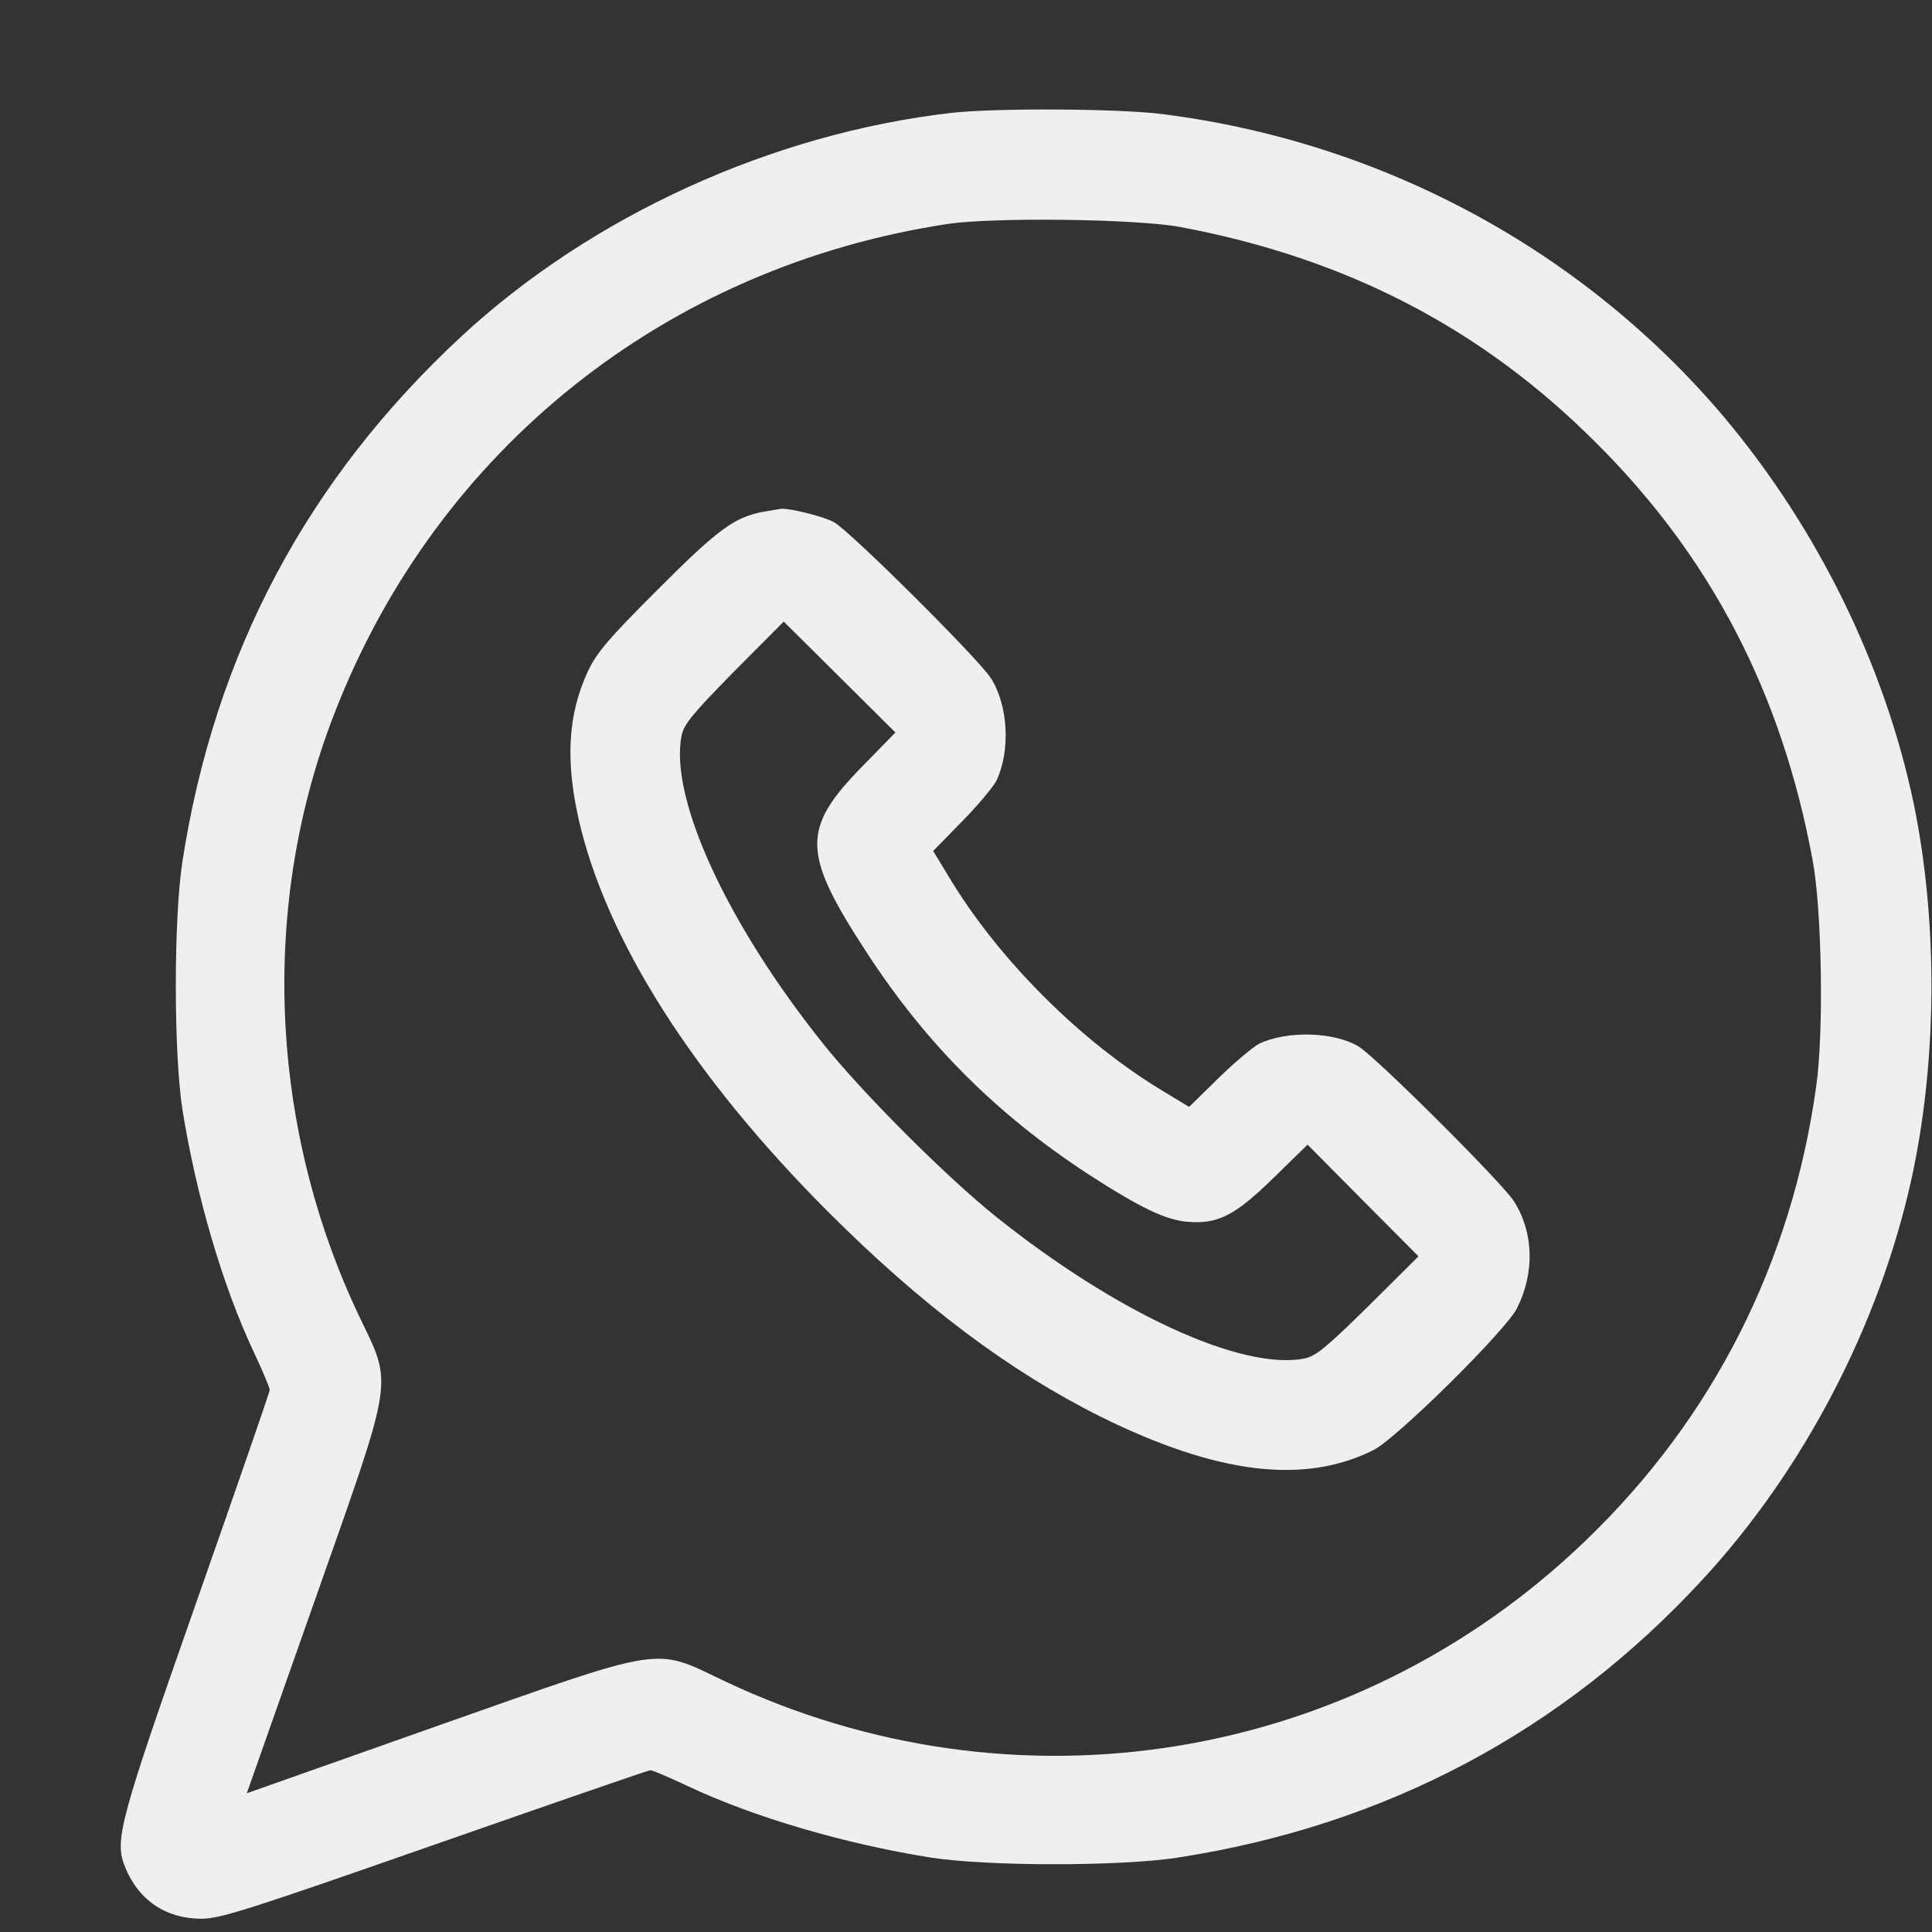
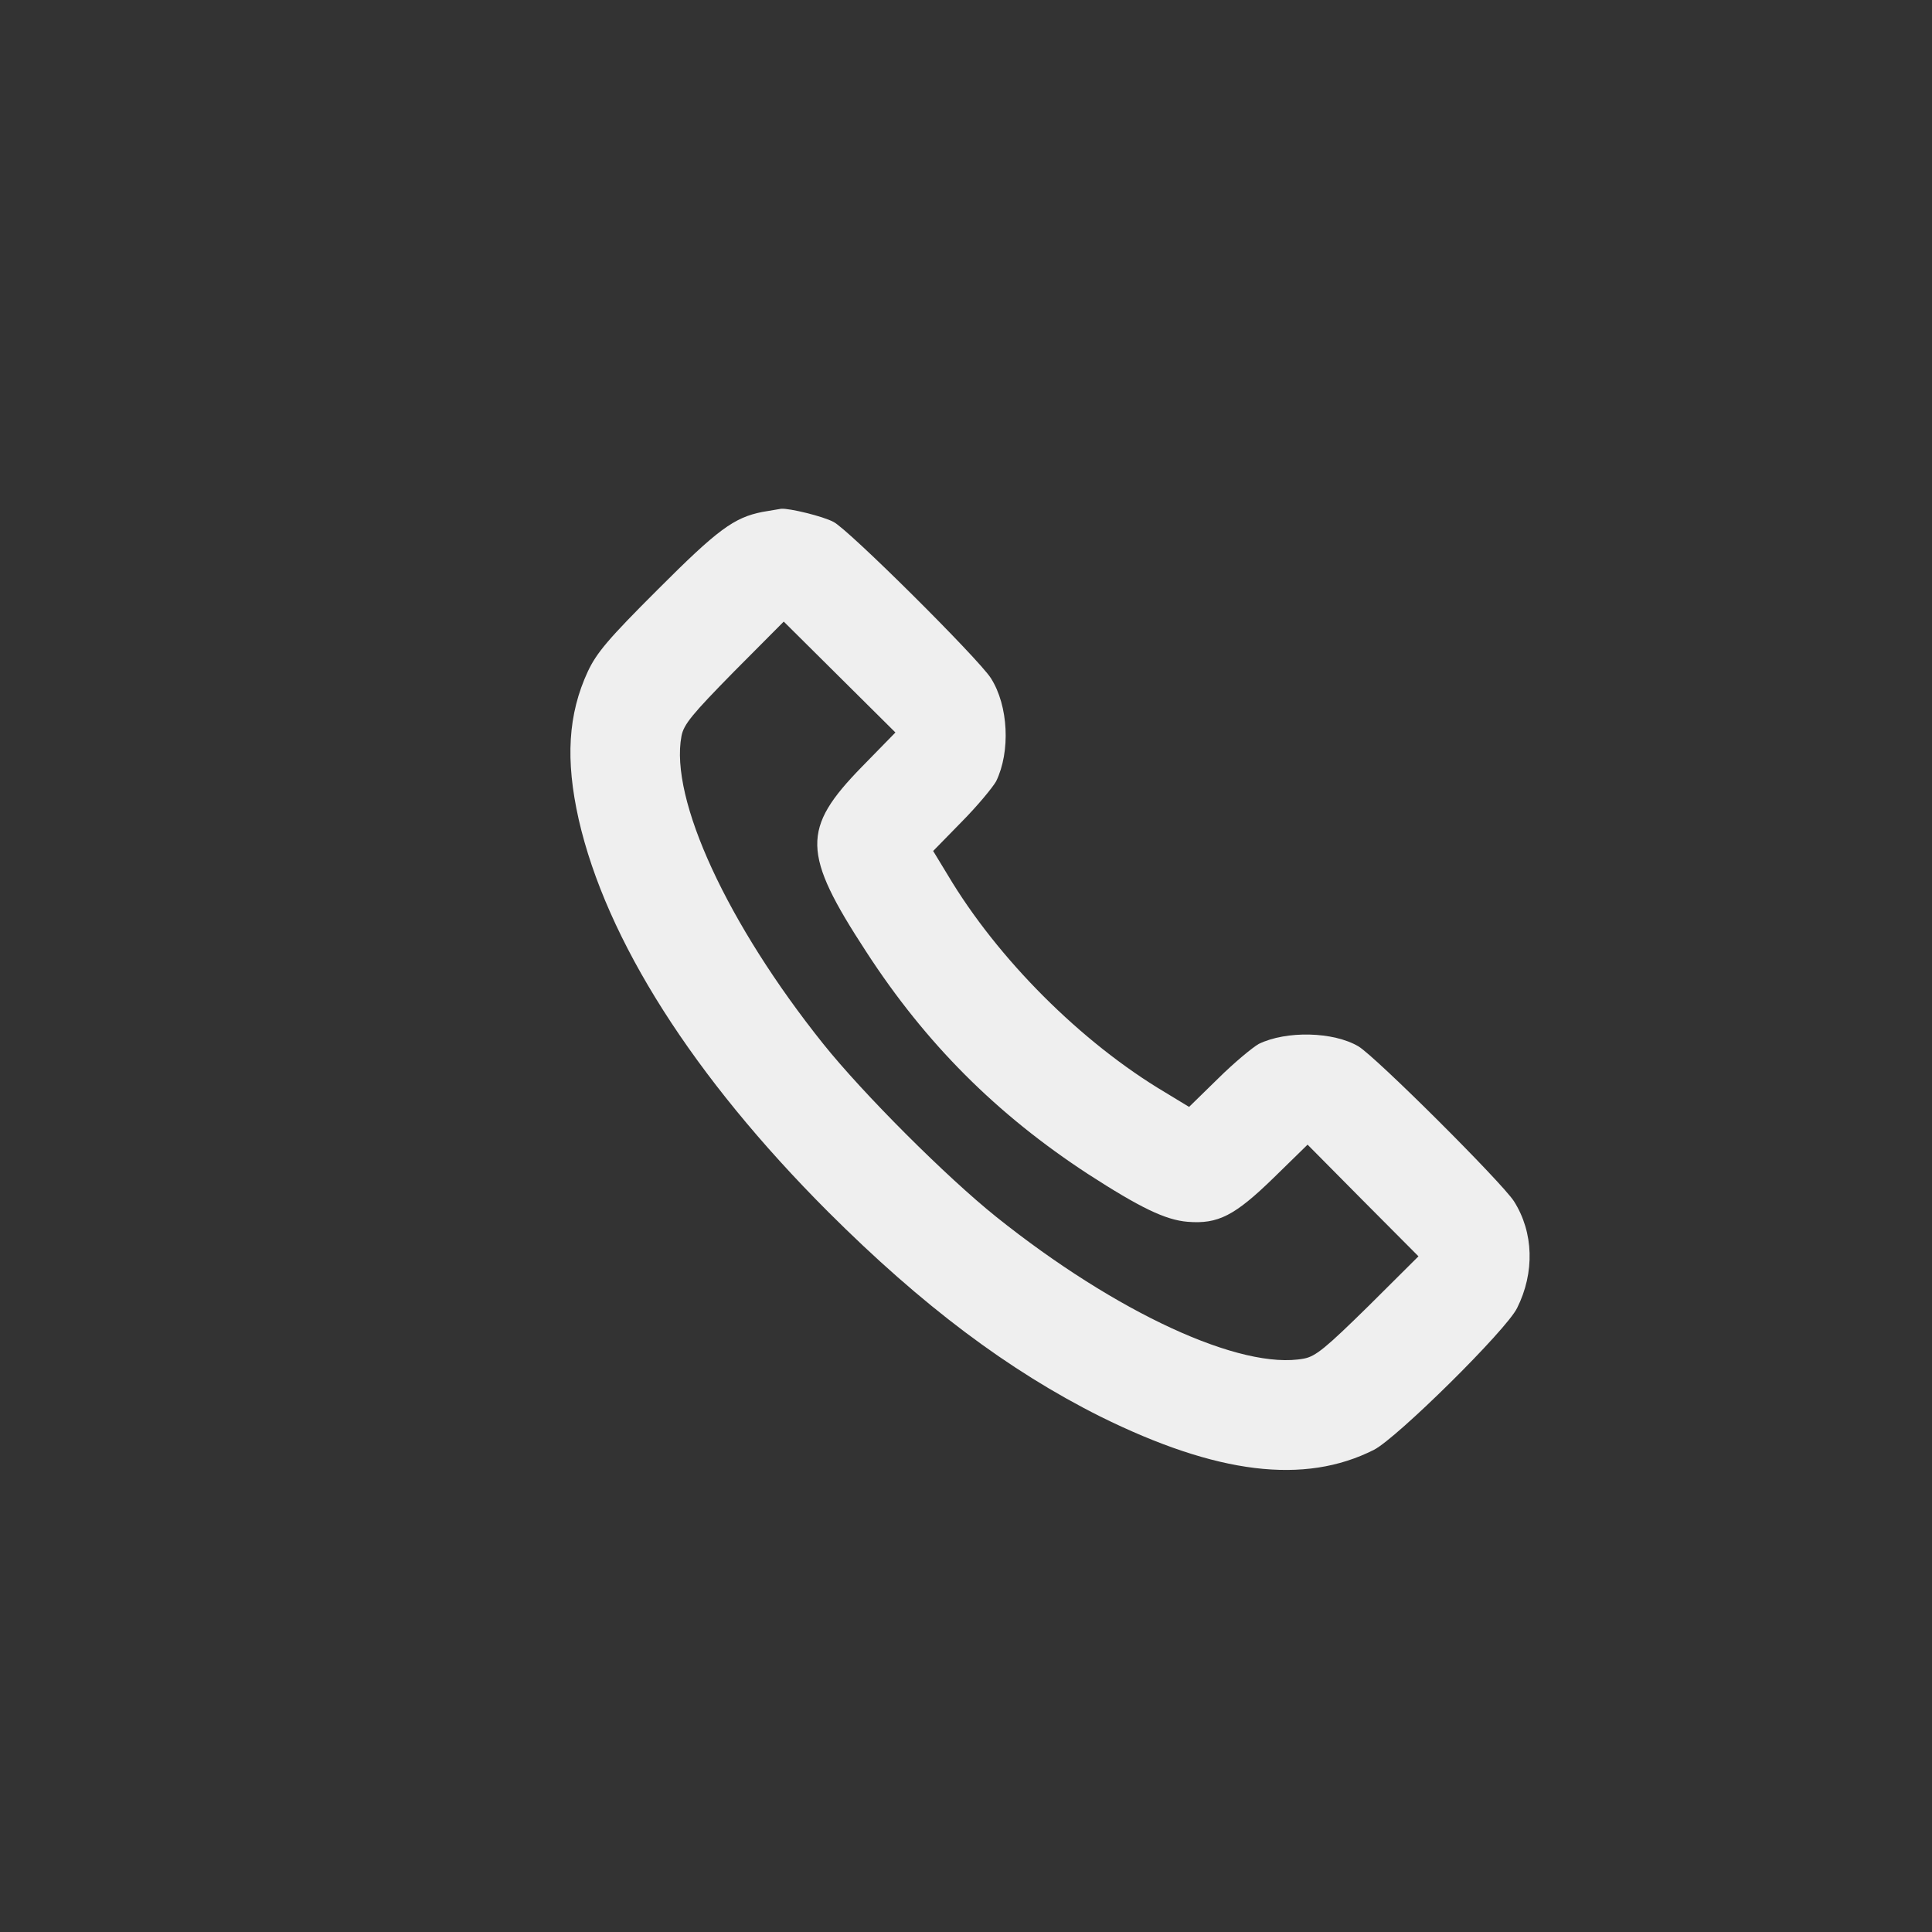
<svg xmlns="http://www.w3.org/2000/svg" width="15" height="15" viewBox="0 0 15 15" fill="none">
  <rect x="0" y="0" width="15" height="15" fill="#333333" stroke="none" />
-   <path d="M7.391 0.876C5.997 1.035 4.594 1.675 3.584 2.61C2.385 3.722 1.666 5.072 1.416 6.691C1.348 7.136 1.348 8.171 1.416 8.612C1.523 9.282 1.729 9.987 1.973 10.503C2.039 10.643 2.094 10.775 2.094 10.791C2.094 10.808 1.839 11.543 1.529 12.427C0.931 14.129 0.887 14.285 0.969 14.491C1.073 14.752 1.287 14.897 1.564 14.897C1.71 14.897 1.932 14.826 3.376 14.321C4.281 14.005 5.033 13.744 5.05 13.744C5.066 13.744 5.195 13.799 5.335 13.865C5.851 14.109 6.556 14.315 7.226 14.422C7.668 14.491 8.703 14.491 9.147 14.422C10.758 14.172 12.13 13.445 13.22 12.262C14.005 11.412 14.589 10.289 14.839 9.161C15.042 8.239 15.047 7.158 14.858 6.239C14.633 5.165 14.114 4.109 13.393 3.247C12.295 1.944 10.731 1.098 9.01 0.884C8.667 0.843 7.734 0.838 7.391 0.876ZM9.161 1.762C10.454 2.004 11.507 2.55 12.396 3.442C13.288 4.331 13.835 5.388 14.073 6.678C14.145 7.056 14.161 8.017 14.101 8.434C13.911 9.803 13.299 11.011 12.314 11.958C10.517 13.692 7.877 14.12 5.621 13.05C5.069 12.787 5.184 12.77 3.384 13.404L1.916 13.923L2.434 12.454C3.068 10.654 3.052 10.77 2.788 10.218C2.086 8.739 2.017 7.015 2.602 5.525C3.398 3.483 5.179 2.067 7.363 1.738C7.723 1.686 8.818 1.699 9.161 1.762Z" fill="#EFEFEF" />
  <path d="M5.917 3.975C5.698 4.019 5.571 4.112 5.108 4.576C4.723 4.96 4.633 5.067 4.564 5.213C4.41 5.545 4.389 5.899 4.493 6.362C4.707 7.298 5.382 8.36 6.43 9.409C7.158 10.136 7.83 10.641 8.543 10.998C9.446 11.445 10.127 11.53 10.668 11.256C10.846 11.165 11.697 10.325 11.779 10.155C11.916 9.881 11.908 9.568 11.754 9.326C11.658 9.178 10.684 8.207 10.547 8.124C10.352 8.009 9.987 8.001 9.773 8.105C9.724 8.133 9.581 8.251 9.457 8.374L9.232 8.594L9.046 8.481C8.395 8.094 7.745 7.444 7.358 6.793L7.245 6.607L7.465 6.382C7.588 6.258 7.706 6.115 7.734 6.066C7.846 5.836 7.83 5.479 7.693 5.265C7.594 5.111 6.584 4.107 6.471 4.052C6.389 4.008 6.128 3.945 6.065 3.95C6.046 3.953 5.98 3.964 5.917 3.975ZM6.694 5.951C6.222 6.434 6.225 6.623 6.727 7.392C7.188 8.102 7.737 8.651 8.447 9.115C8.851 9.376 9.048 9.472 9.221 9.486C9.457 9.505 9.586 9.439 9.888 9.145L10.152 8.887L10.582 9.321L11.013 9.754L10.624 10.141C10.294 10.465 10.215 10.531 10.124 10.548C9.636 10.641 8.664 10.191 7.734 9.447C7.347 9.137 6.702 8.492 6.392 8.105C5.648 7.175 5.198 6.203 5.291 5.715C5.308 5.624 5.374 5.545 5.698 5.215L6.085 4.826L6.518 5.256L6.952 5.687L6.694 5.951Z" fill="#EFEFEF" />
</svg>